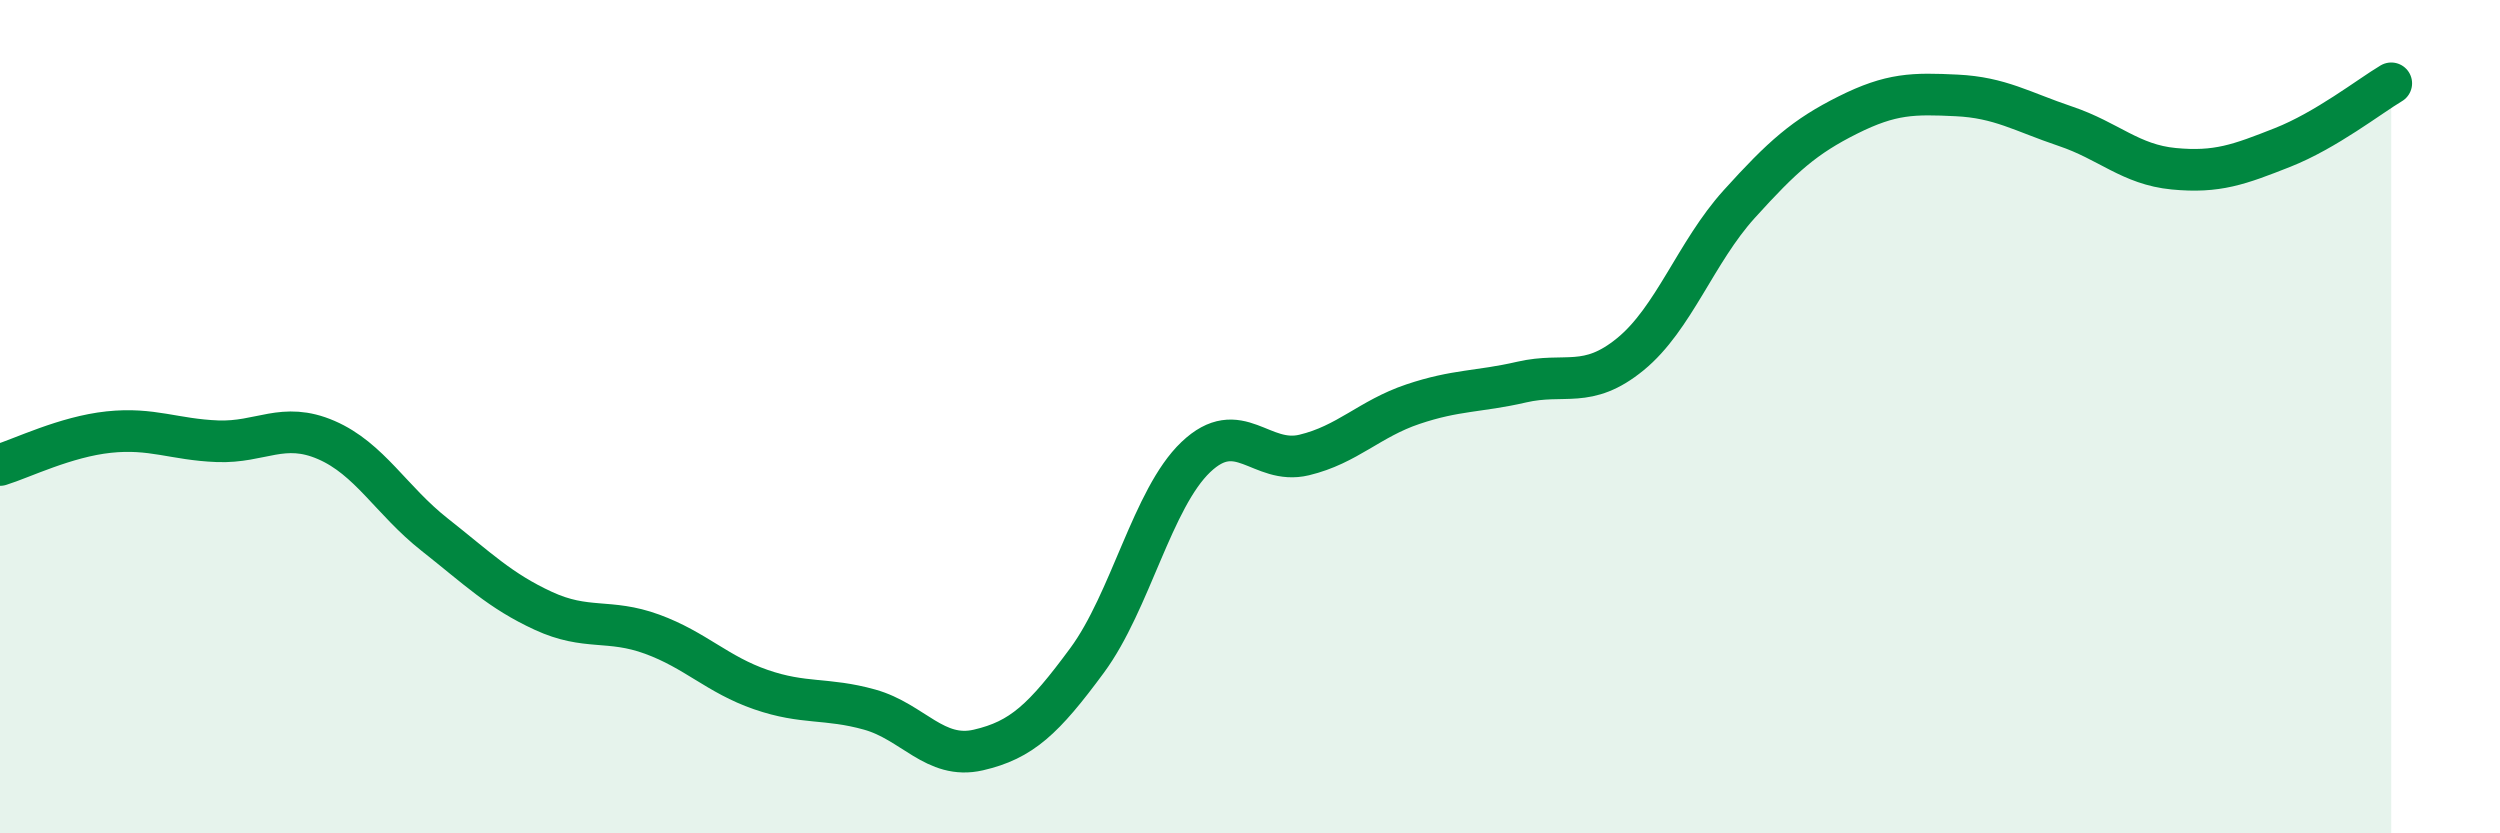
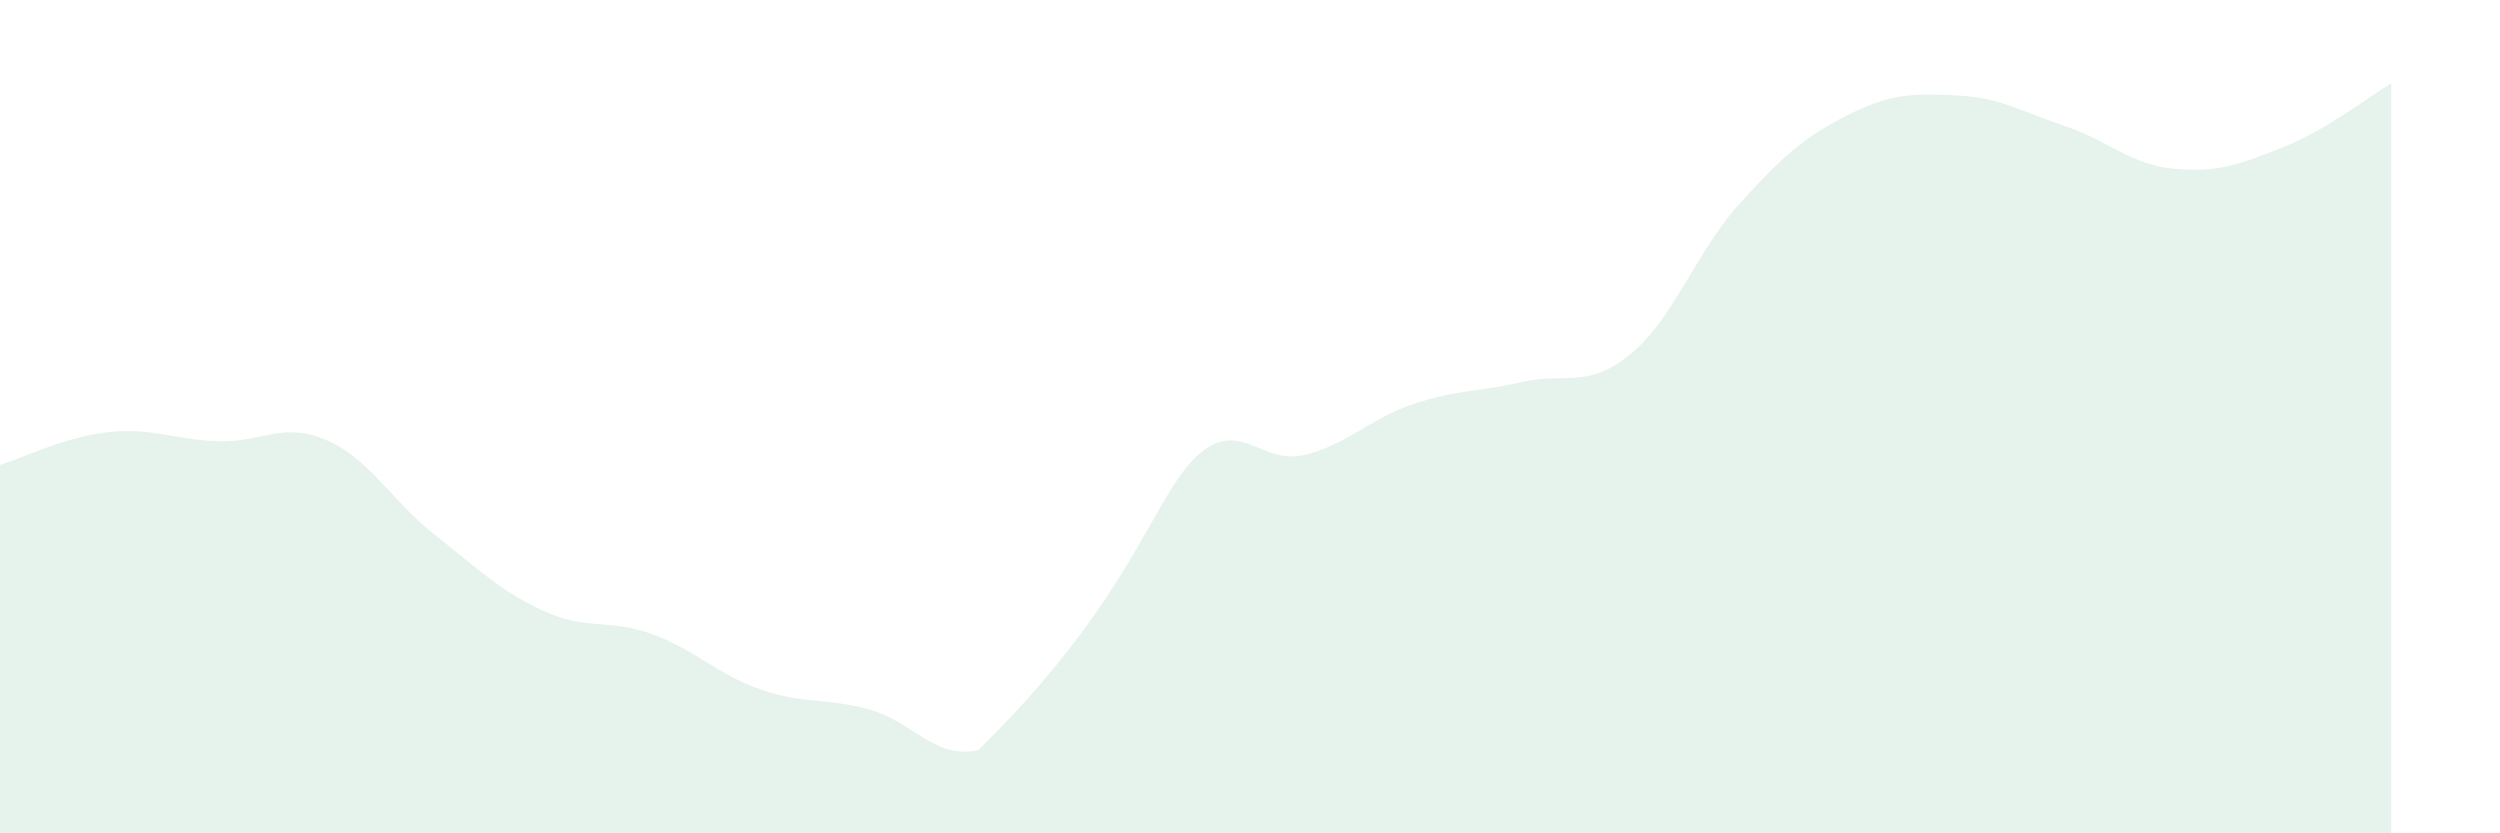
<svg xmlns="http://www.w3.org/2000/svg" width="60" height="20" viewBox="0 0 60 20">
-   <path d="M 0,11.16 C 0.52,11 1.57,10.48 2.61,10.37 C 3.65,10.26 4.18,10.55 5.22,10.59 C 6.26,10.63 6.79,10.11 7.83,10.56 C 8.87,11.01 9.39,12.01 10.43,12.83 C 11.47,13.65 12,14.18 13.04,14.66 C 14.08,15.14 14.61,14.84 15.65,15.22 C 16.69,15.6 17.22,16.19 18.26,16.55 C 19.3,16.91 19.83,16.74 20.87,17.03 C 21.91,17.32 22.44,18.24 23.48,18 C 24.52,17.76 25.05,17.26 26.09,15.85 C 27.13,14.44 27.66,11.96 28.7,10.97 C 29.74,9.98 30.26,11.17 31.3,10.92 C 32.34,10.67 32.87,10.05 33.91,9.7 C 34.95,9.35 35.48,9.41 36.52,9.17 C 37.56,8.93 38.09,9.35 39.13,8.5 C 40.17,7.65 40.7,6.05 41.74,4.9 C 42.78,3.75 43.31,3.28 44.35,2.76 C 45.39,2.24 45.92,2.24 46.96,2.29 C 48,2.34 48.53,2.68 49.57,3.03 C 50.61,3.38 51.13,3.95 52.17,4.05 C 53.21,4.15 53.74,3.95 54.78,3.54 C 55.82,3.13 56.87,2.31 57.39,2L57.39 20L0 20Z" fill="#008740" opacity="0.1" stroke-linecap="round" stroke-linejoin="round" />
-   <path d="M 0,11.16 C 0.52,11 1.57,10.48 2.61,10.37 C 3.65,10.26 4.18,10.55 5.22,10.59 C 6.26,10.63 6.79,10.11 7.83,10.56 C 8.87,11.01 9.39,12.01 10.43,12.83 C 11.47,13.65 12,14.18 13.04,14.66 C 14.08,15.14 14.61,14.84 15.65,15.22 C 16.69,15.6 17.22,16.19 18.26,16.55 C 19.3,16.91 19.83,16.74 20.87,17.03 C 21.91,17.32 22.44,18.24 23.48,18 C 24.52,17.76 25.05,17.26 26.09,15.85 C 27.13,14.44 27.66,11.96 28.7,10.97 C 29.74,9.98 30.26,11.17 31.3,10.92 C 32.34,10.67 32.87,10.05 33.91,9.7 C 34.95,9.35 35.48,9.41 36.52,9.17 C 37.56,8.93 38.09,9.35 39.13,8.5 C 40.17,7.65 40.7,6.05 41.74,4.9 C 42.78,3.75 43.31,3.28 44.35,2.76 C 45.39,2.24 45.92,2.24 46.96,2.29 C 48,2.34 48.53,2.68 49.57,3.03 C 50.61,3.38 51.13,3.95 52.17,4.05 C 53.21,4.15 53.74,3.95 54.78,3.54 C 55.82,3.13 56.87,2.31 57.39,2" stroke="#008740" stroke-width="1" fill="none" stroke-linecap="round" stroke-linejoin="round" />
+   <path d="M 0,11.16 C 0.52,11 1.57,10.48 2.61,10.37 C 3.65,10.26 4.18,10.55 5.22,10.59 C 6.26,10.63 6.79,10.11 7.83,10.56 C 8.87,11.01 9.39,12.01 10.43,12.83 C 11.47,13.65 12,14.18 13.04,14.66 C 14.08,15.14 14.61,14.84 15.65,15.22 C 16.69,15.6 17.22,16.19 18.26,16.55 C 19.3,16.91 19.83,16.74 20.87,17.03 C 21.91,17.32 22.44,18.24 23.48,18 C 27.13,14.44 27.66,11.96 28.7,10.97 C 29.74,9.98 30.26,11.17 31.3,10.92 C 32.34,10.67 32.87,10.05 33.91,9.7 C 34.95,9.35 35.48,9.41 36.52,9.17 C 37.56,8.93 38.09,9.35 39.13,8.5 C 40.17,7.65 40.7,6.05 41.74,4.9 C 42.78,3.75 43.31,3.28 44.35,2.76 C 45.39,2.24 45.92,2.24 46.96,2.29 C 48,2.34 48.53,2.68 49.57,3.03 C 50.61,3.38 51.13,3.95 52.17,4.05 C 53.21,4.15 53.74,3.95 54.78,3.54 C 55.82,3.13 56.87,2.31 57.39,2L57.39 20L0 20Z" fill="#008740" opacity="0.1" stroke-linecap="round" stroke-linejoin="round" />
</svg>